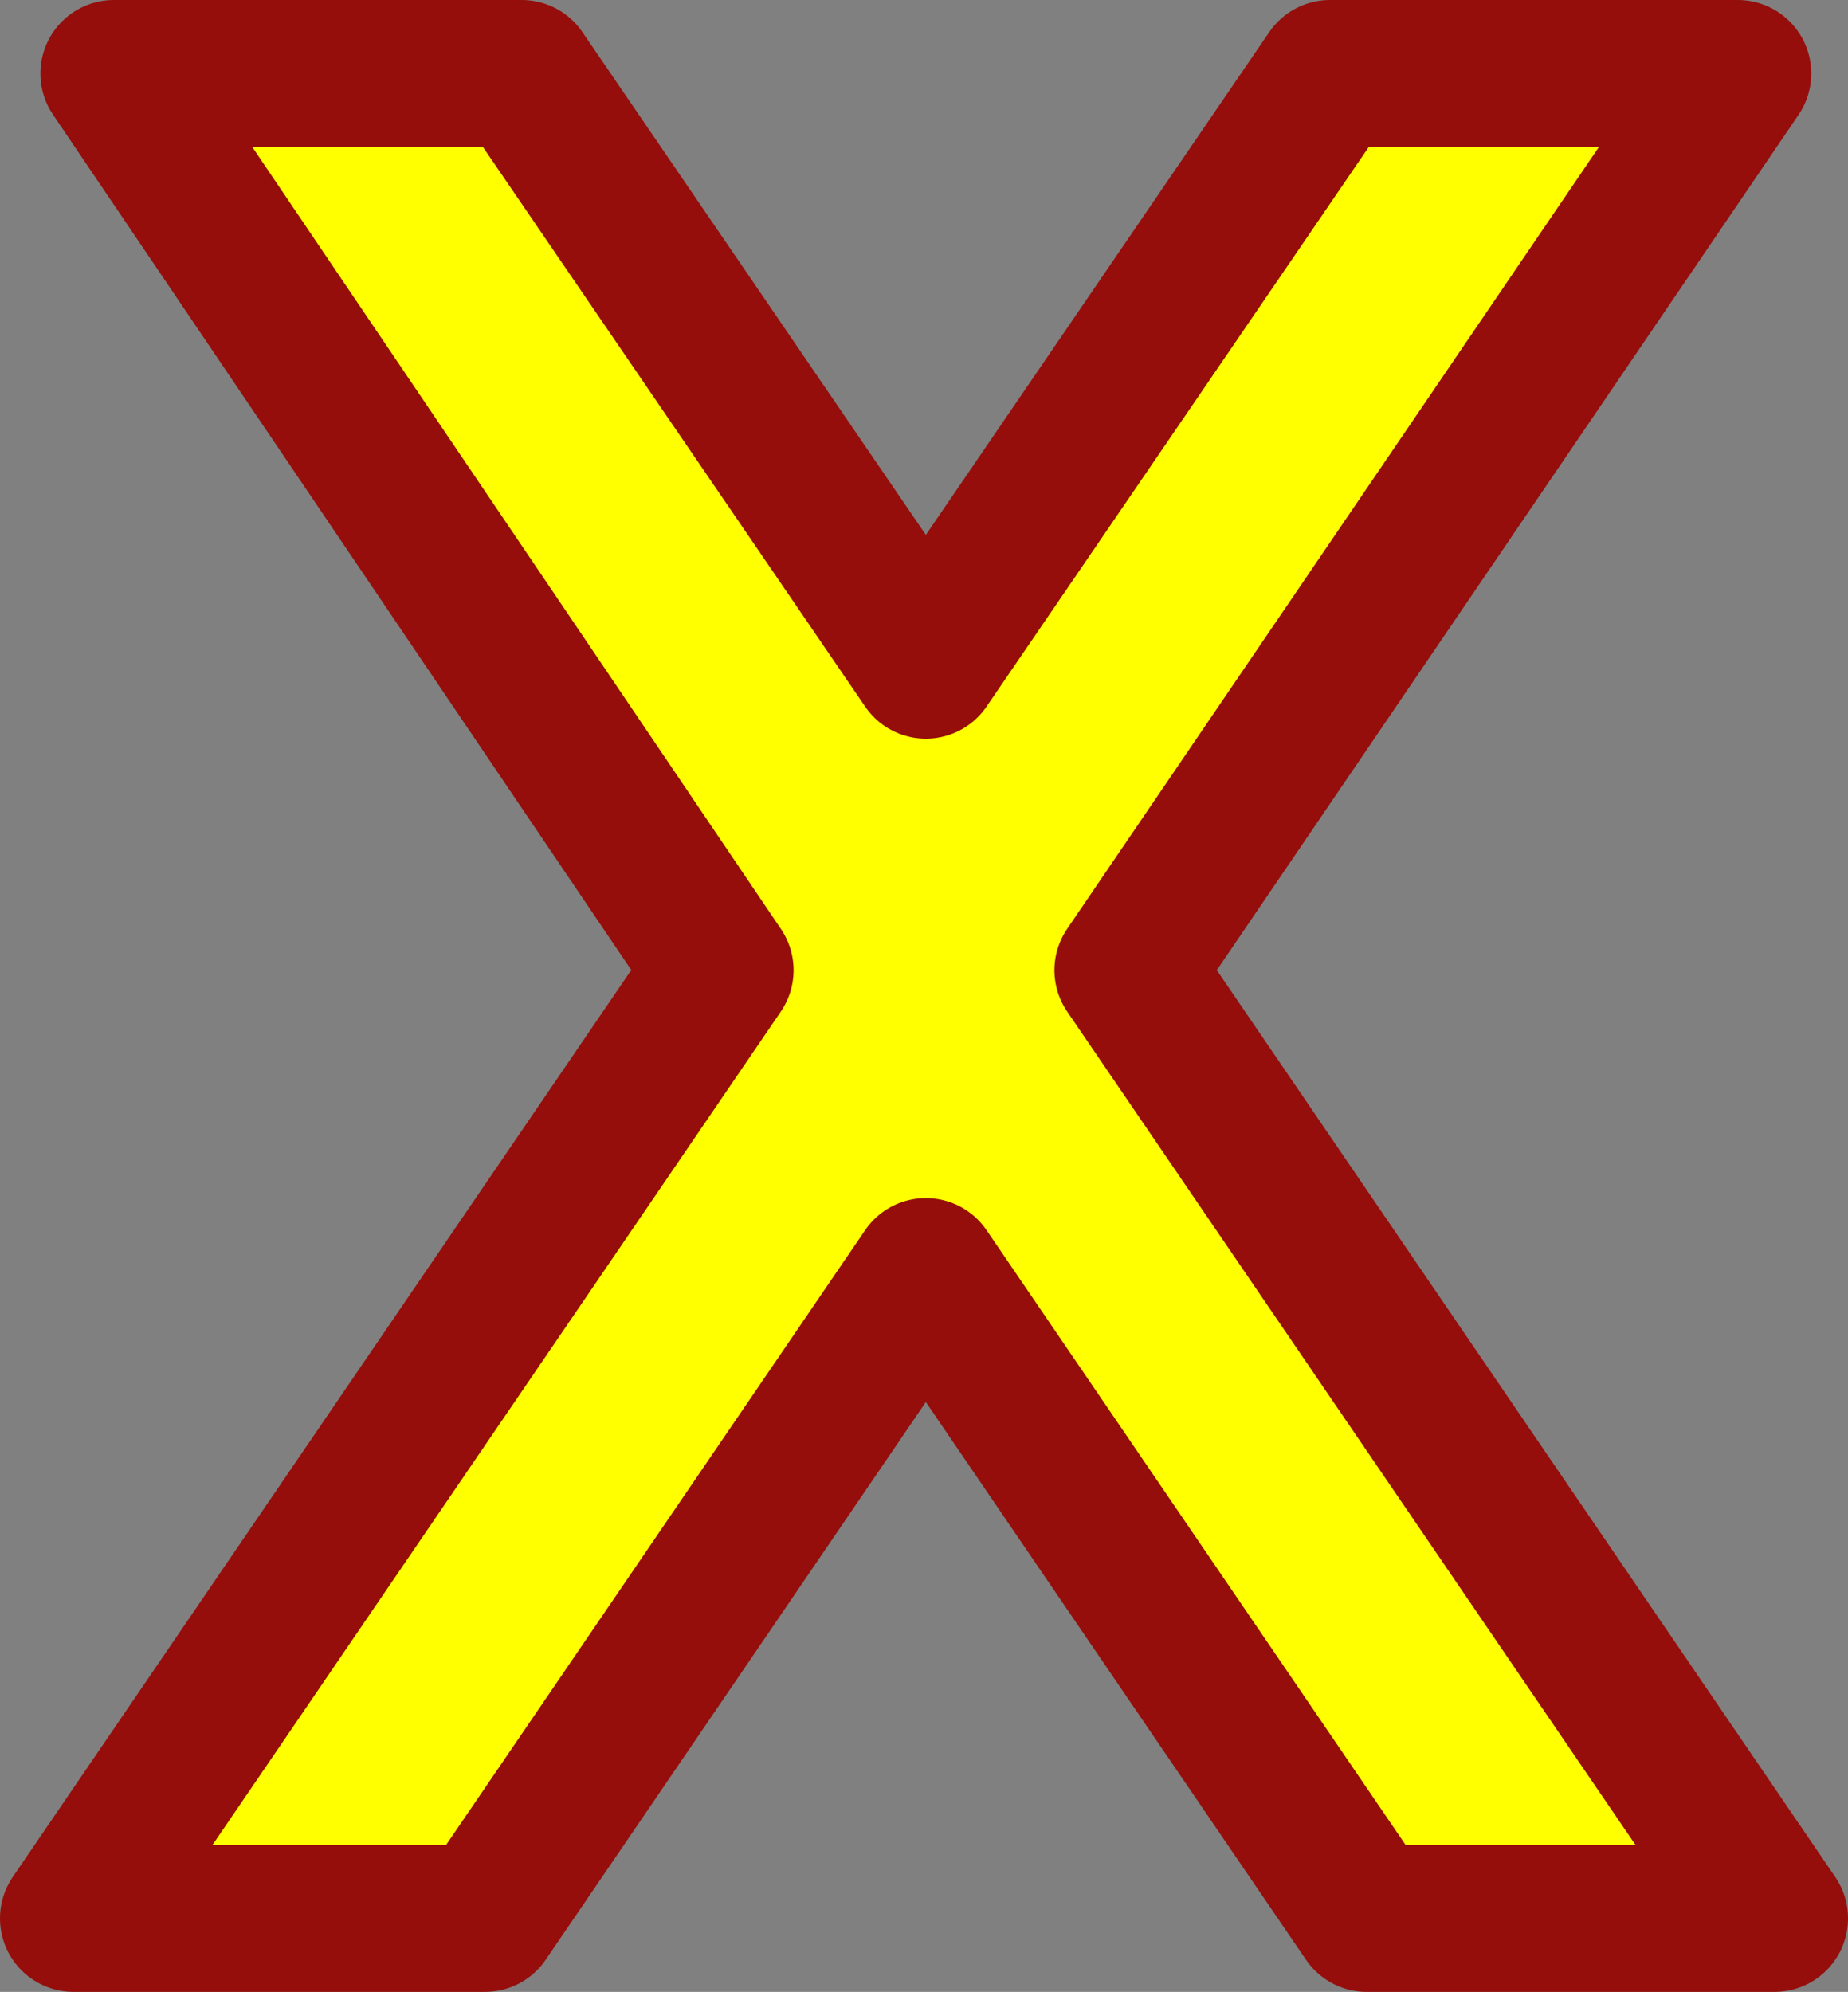
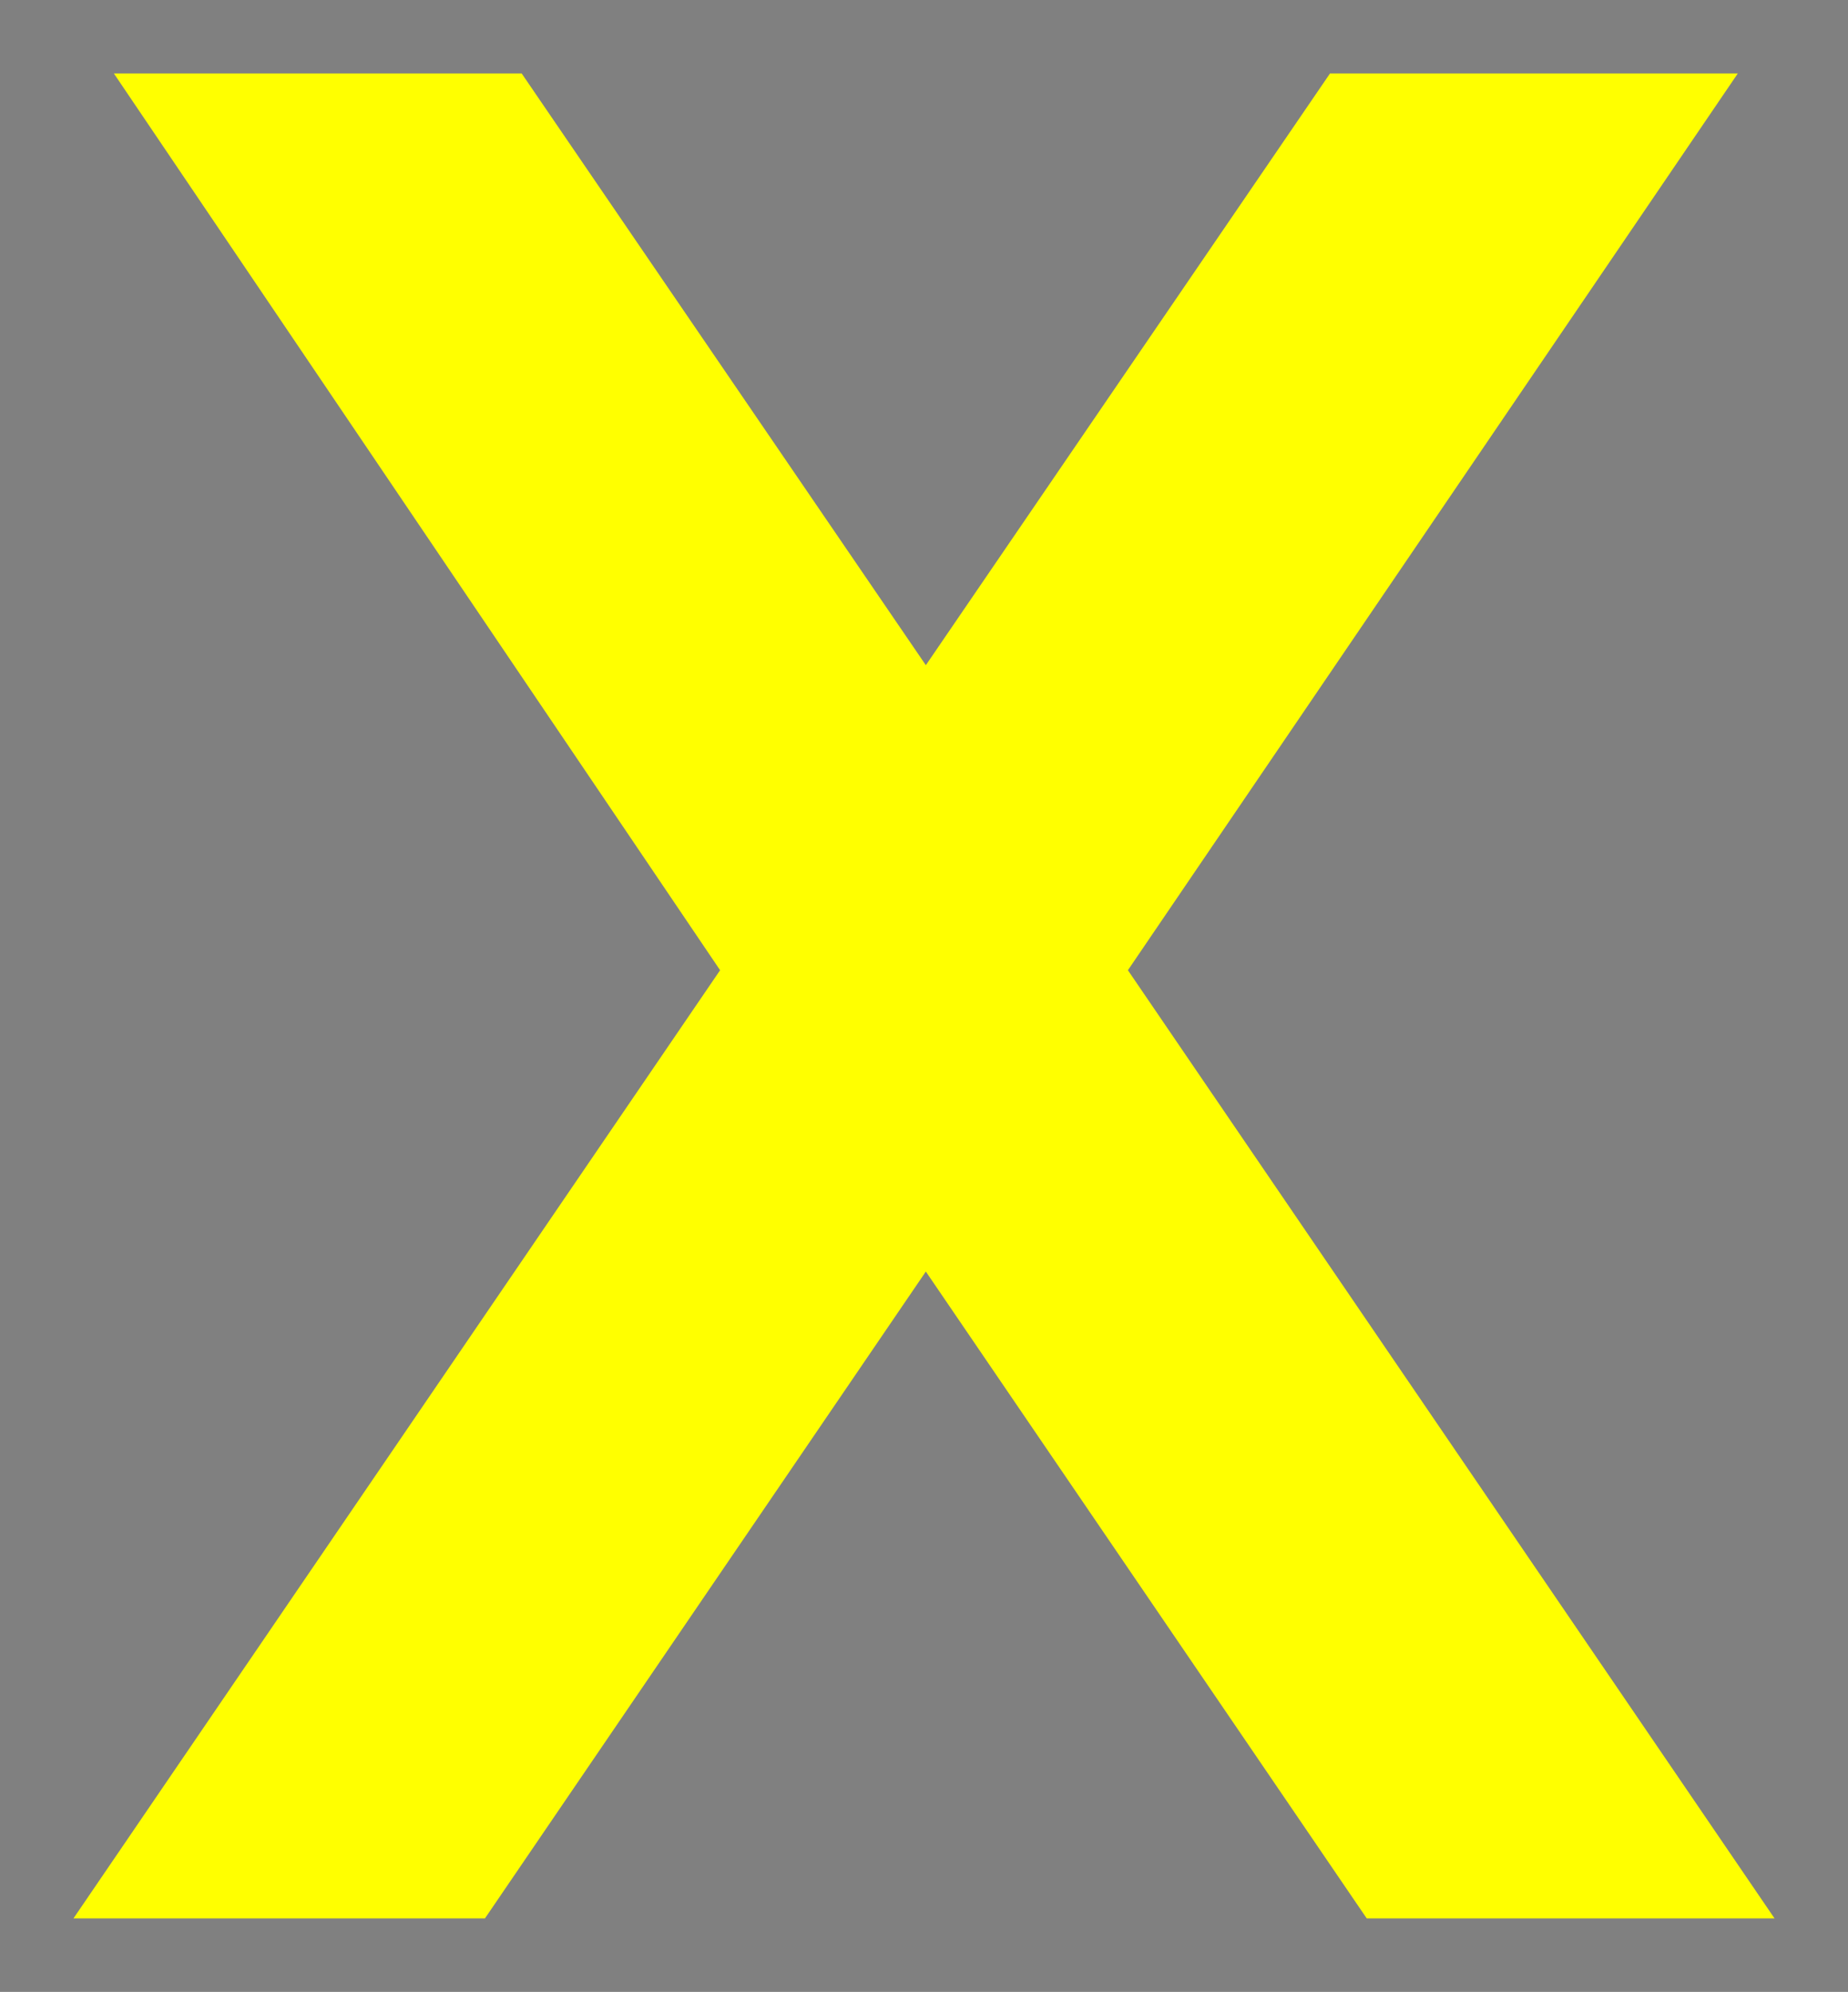
<svg xmlns="http://www.w3.org/2000/svg" height="27.1px" width="25.15px">
  <rect width="100%" height="100%" fill="#808080" stroke="none" />
  <g transform="matrix(1.0, 0.0, 0.0, 1.0, 1.0, 1.0)">
    <path d="M6.1 0.0 L11.6 8.05 17.1 0.0 22.65 0.0 14.35 12.2 23.15 25.1 17.6 25.1 11.6 16.3 5.6 25.1 0.0 25.1 8.8 12.2 0.55 0.0 6.1 0.0" fill="#ffff00" fill-rule="evenodd" stroke="none" />
-     <path d="M6.1 0.0 L11.6 8.05 17.1 0.0 22.65 0.0 14.35 12.2 23.15 25.1 17.6 25.1 11.6 16.3 5.6 25.1 0.0 25.1 8.8 12.2 0.55 0.0 6.1 0.0 Z" fill="none" stroke="#950e0b" stroke-linecap="round" stroke-linejoin="round" stroke-width="2.0" />
  </g>
</svg>